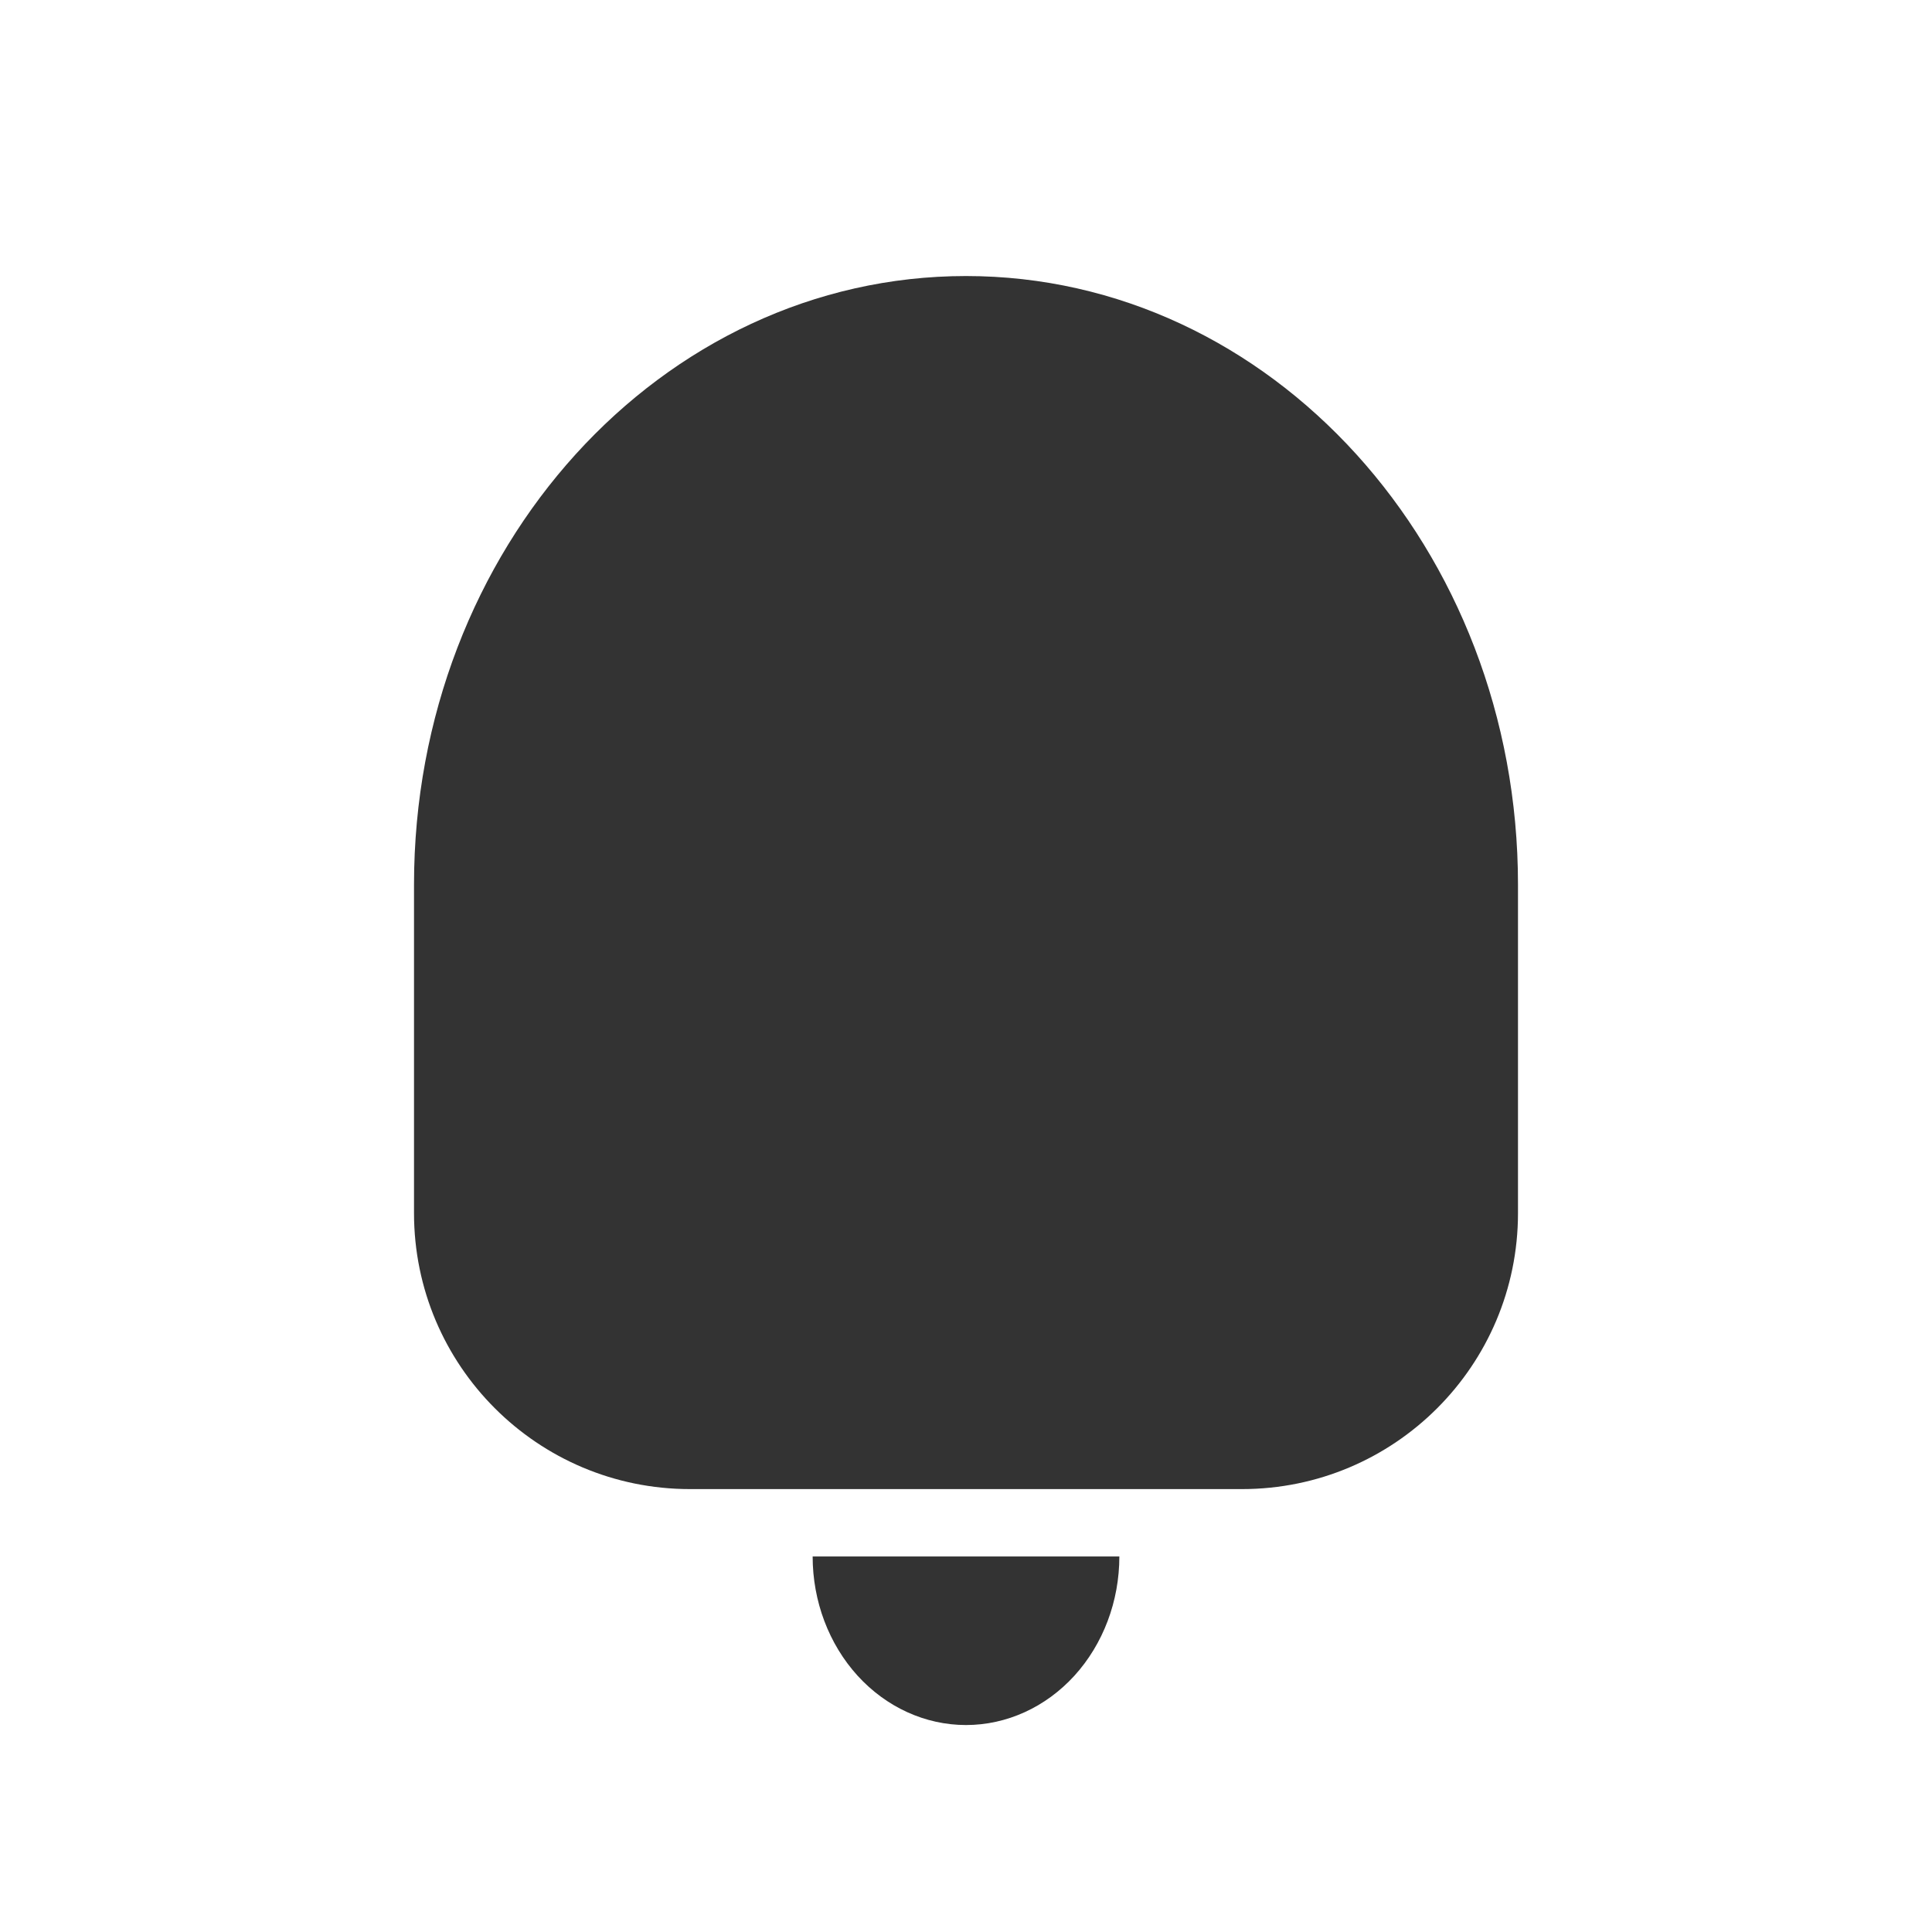
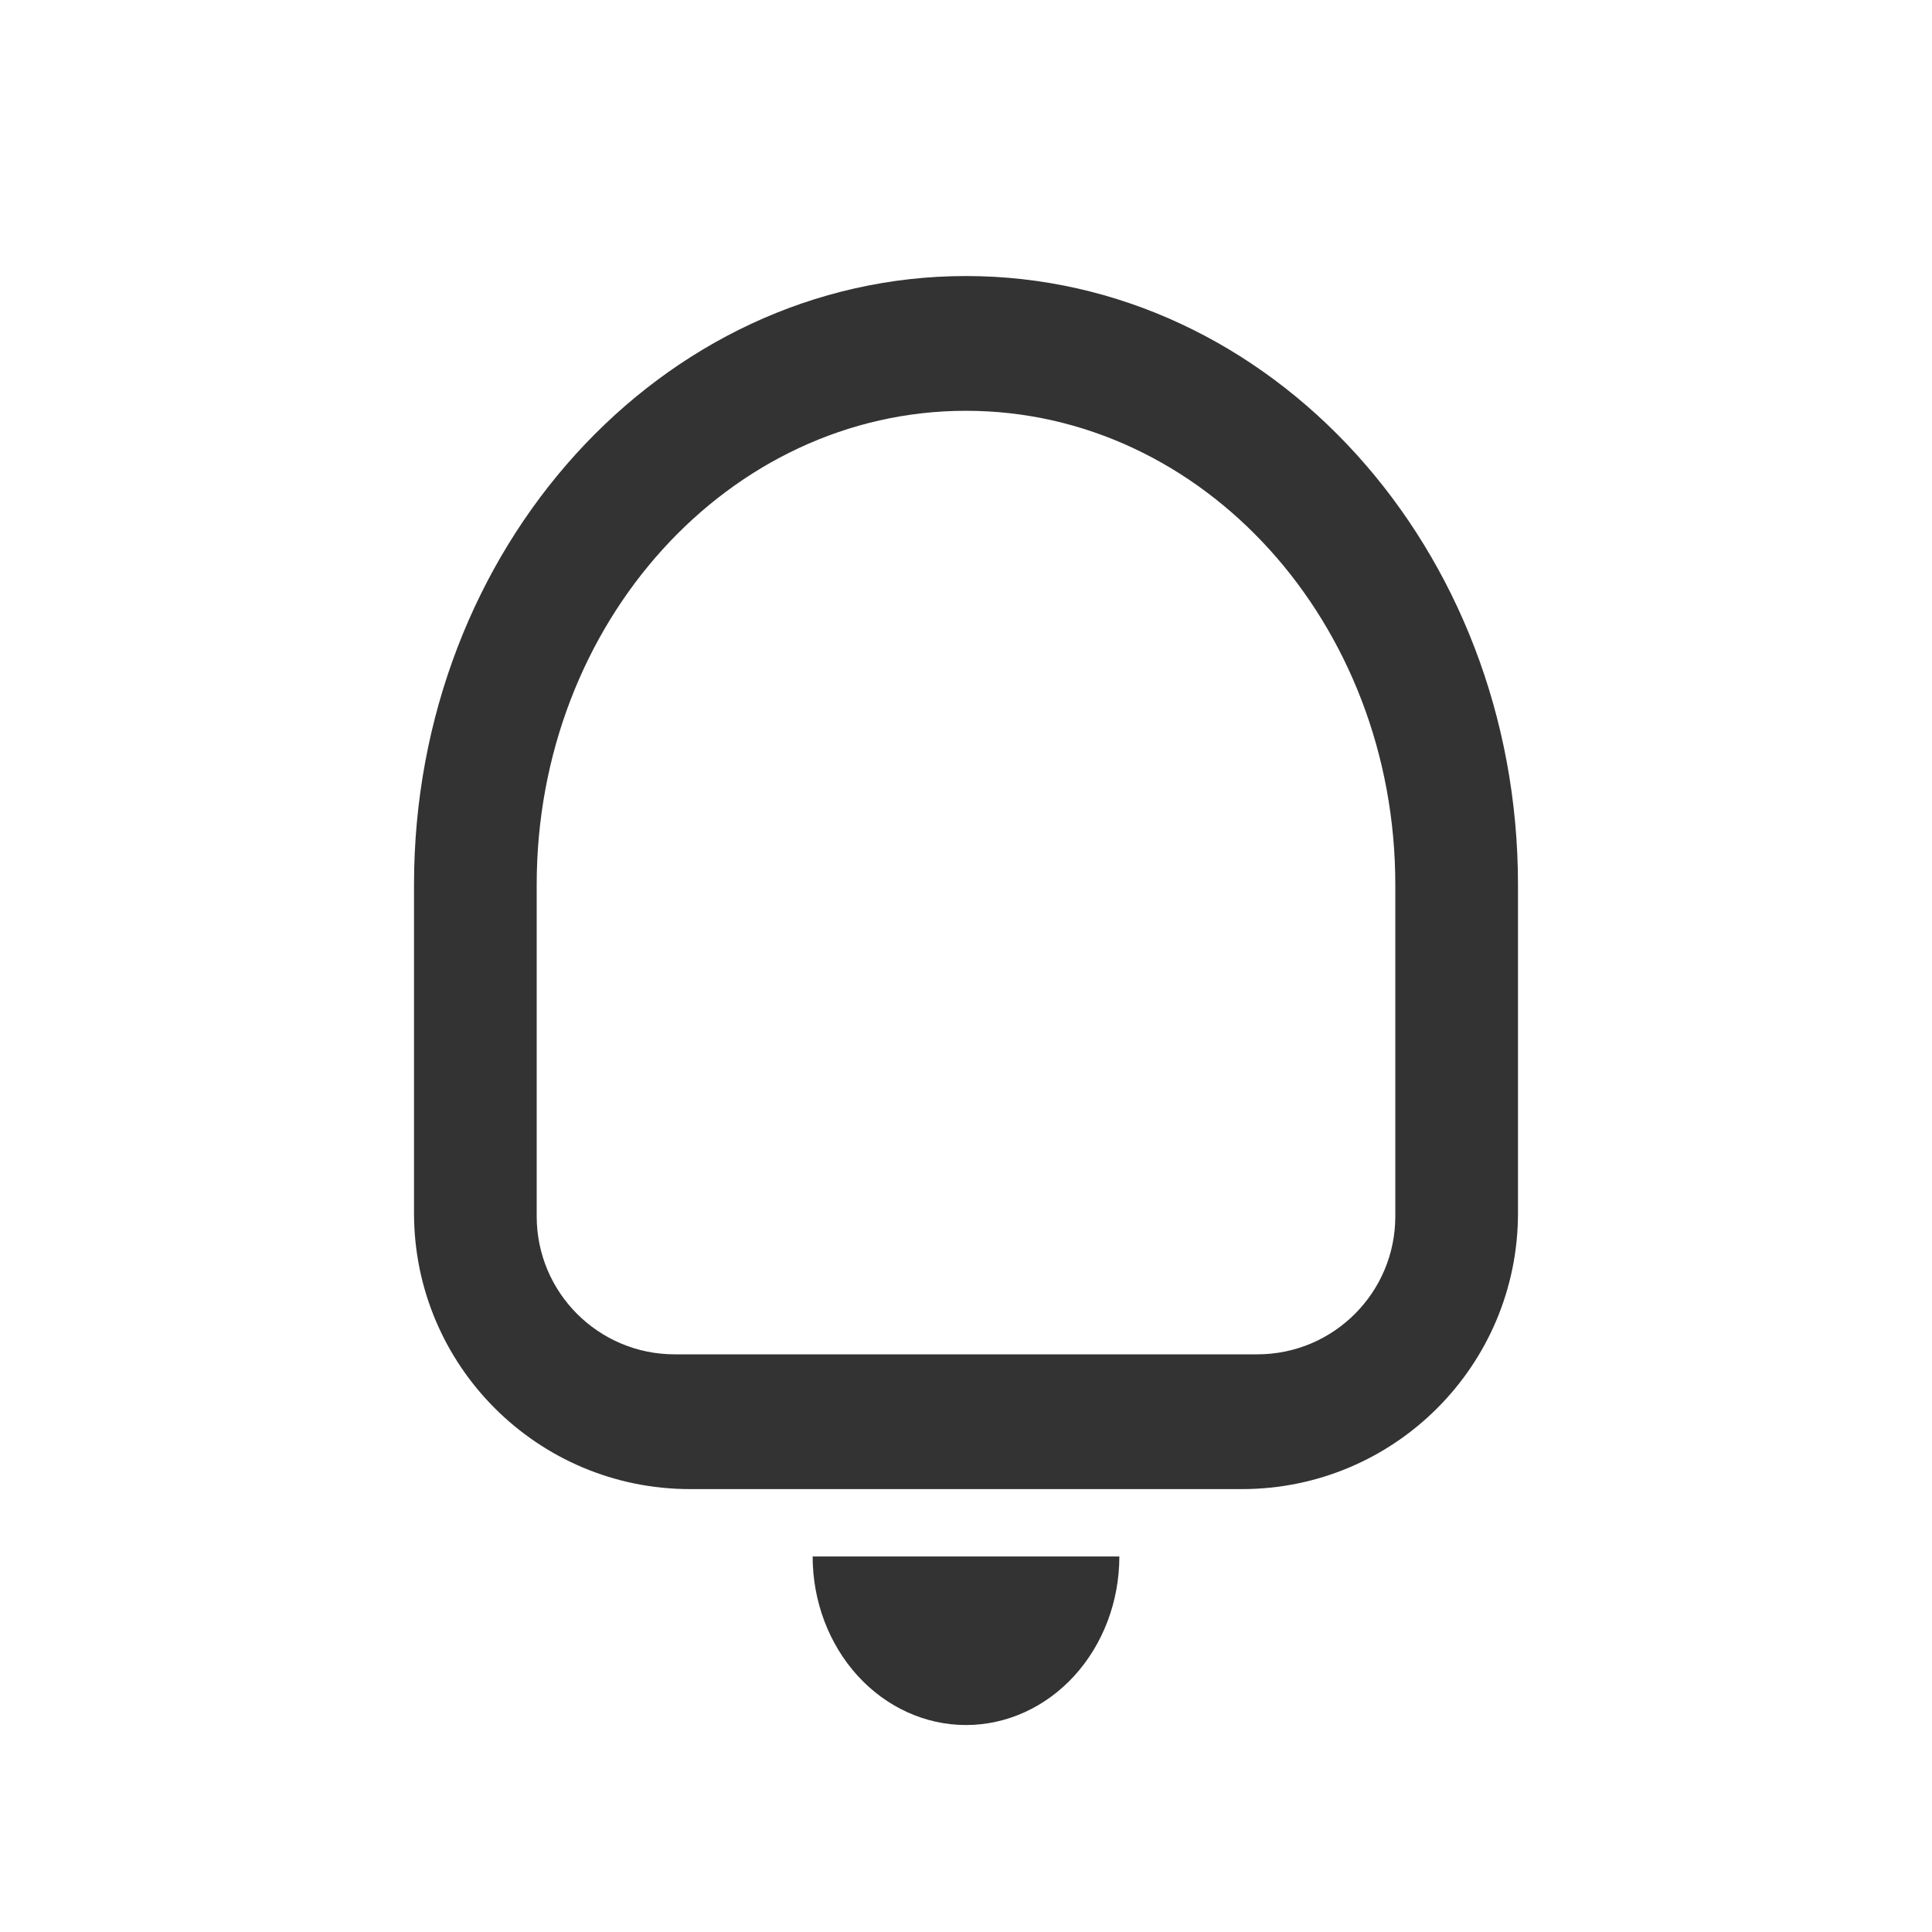
<svg xmlns="http://www.w3.org/2000/svg" width="24" height="24" viewBox="0 0 24 24" fill="none">
-   <path d="M6 11C6 7.686 8.686 5 12 5C15.314 5 18 7.686 18 11V17H6V11Z" fill="#333333" />
  <path d="M6.667 15.11C6.667 16.056 7.434 16.824 8.381 16.824H15.619C16.566 16.824 17.333 16.056 17.333 15.11V10.989C17.333 7.739 14.945 5.103 12 5.103C9.055 5.103 6.667 7.739 6.667 10.989V15.11ZM12 3.429C15.787 3.429 18.857 6.813 18.857 10.989V15.07C18.857 16.963 17.322 18.498 15.429 18.498H8.571C6.678 18.498 5.143 16.963 5.143 15.07V10.989C5.143 6.813 8.213 3.429 12 3.429ZM10.095 19.335H13.905C13.905 19.891 13.704 20.423 13.347 20.816C12.99 21.208 12.505 21.429 12 21.429C11.495 21.429 11.01 21.208 10.653 20.816C10.296 20.423 10.095 19.891 10.095 19.335Z" fill="#333333" />
</svg>